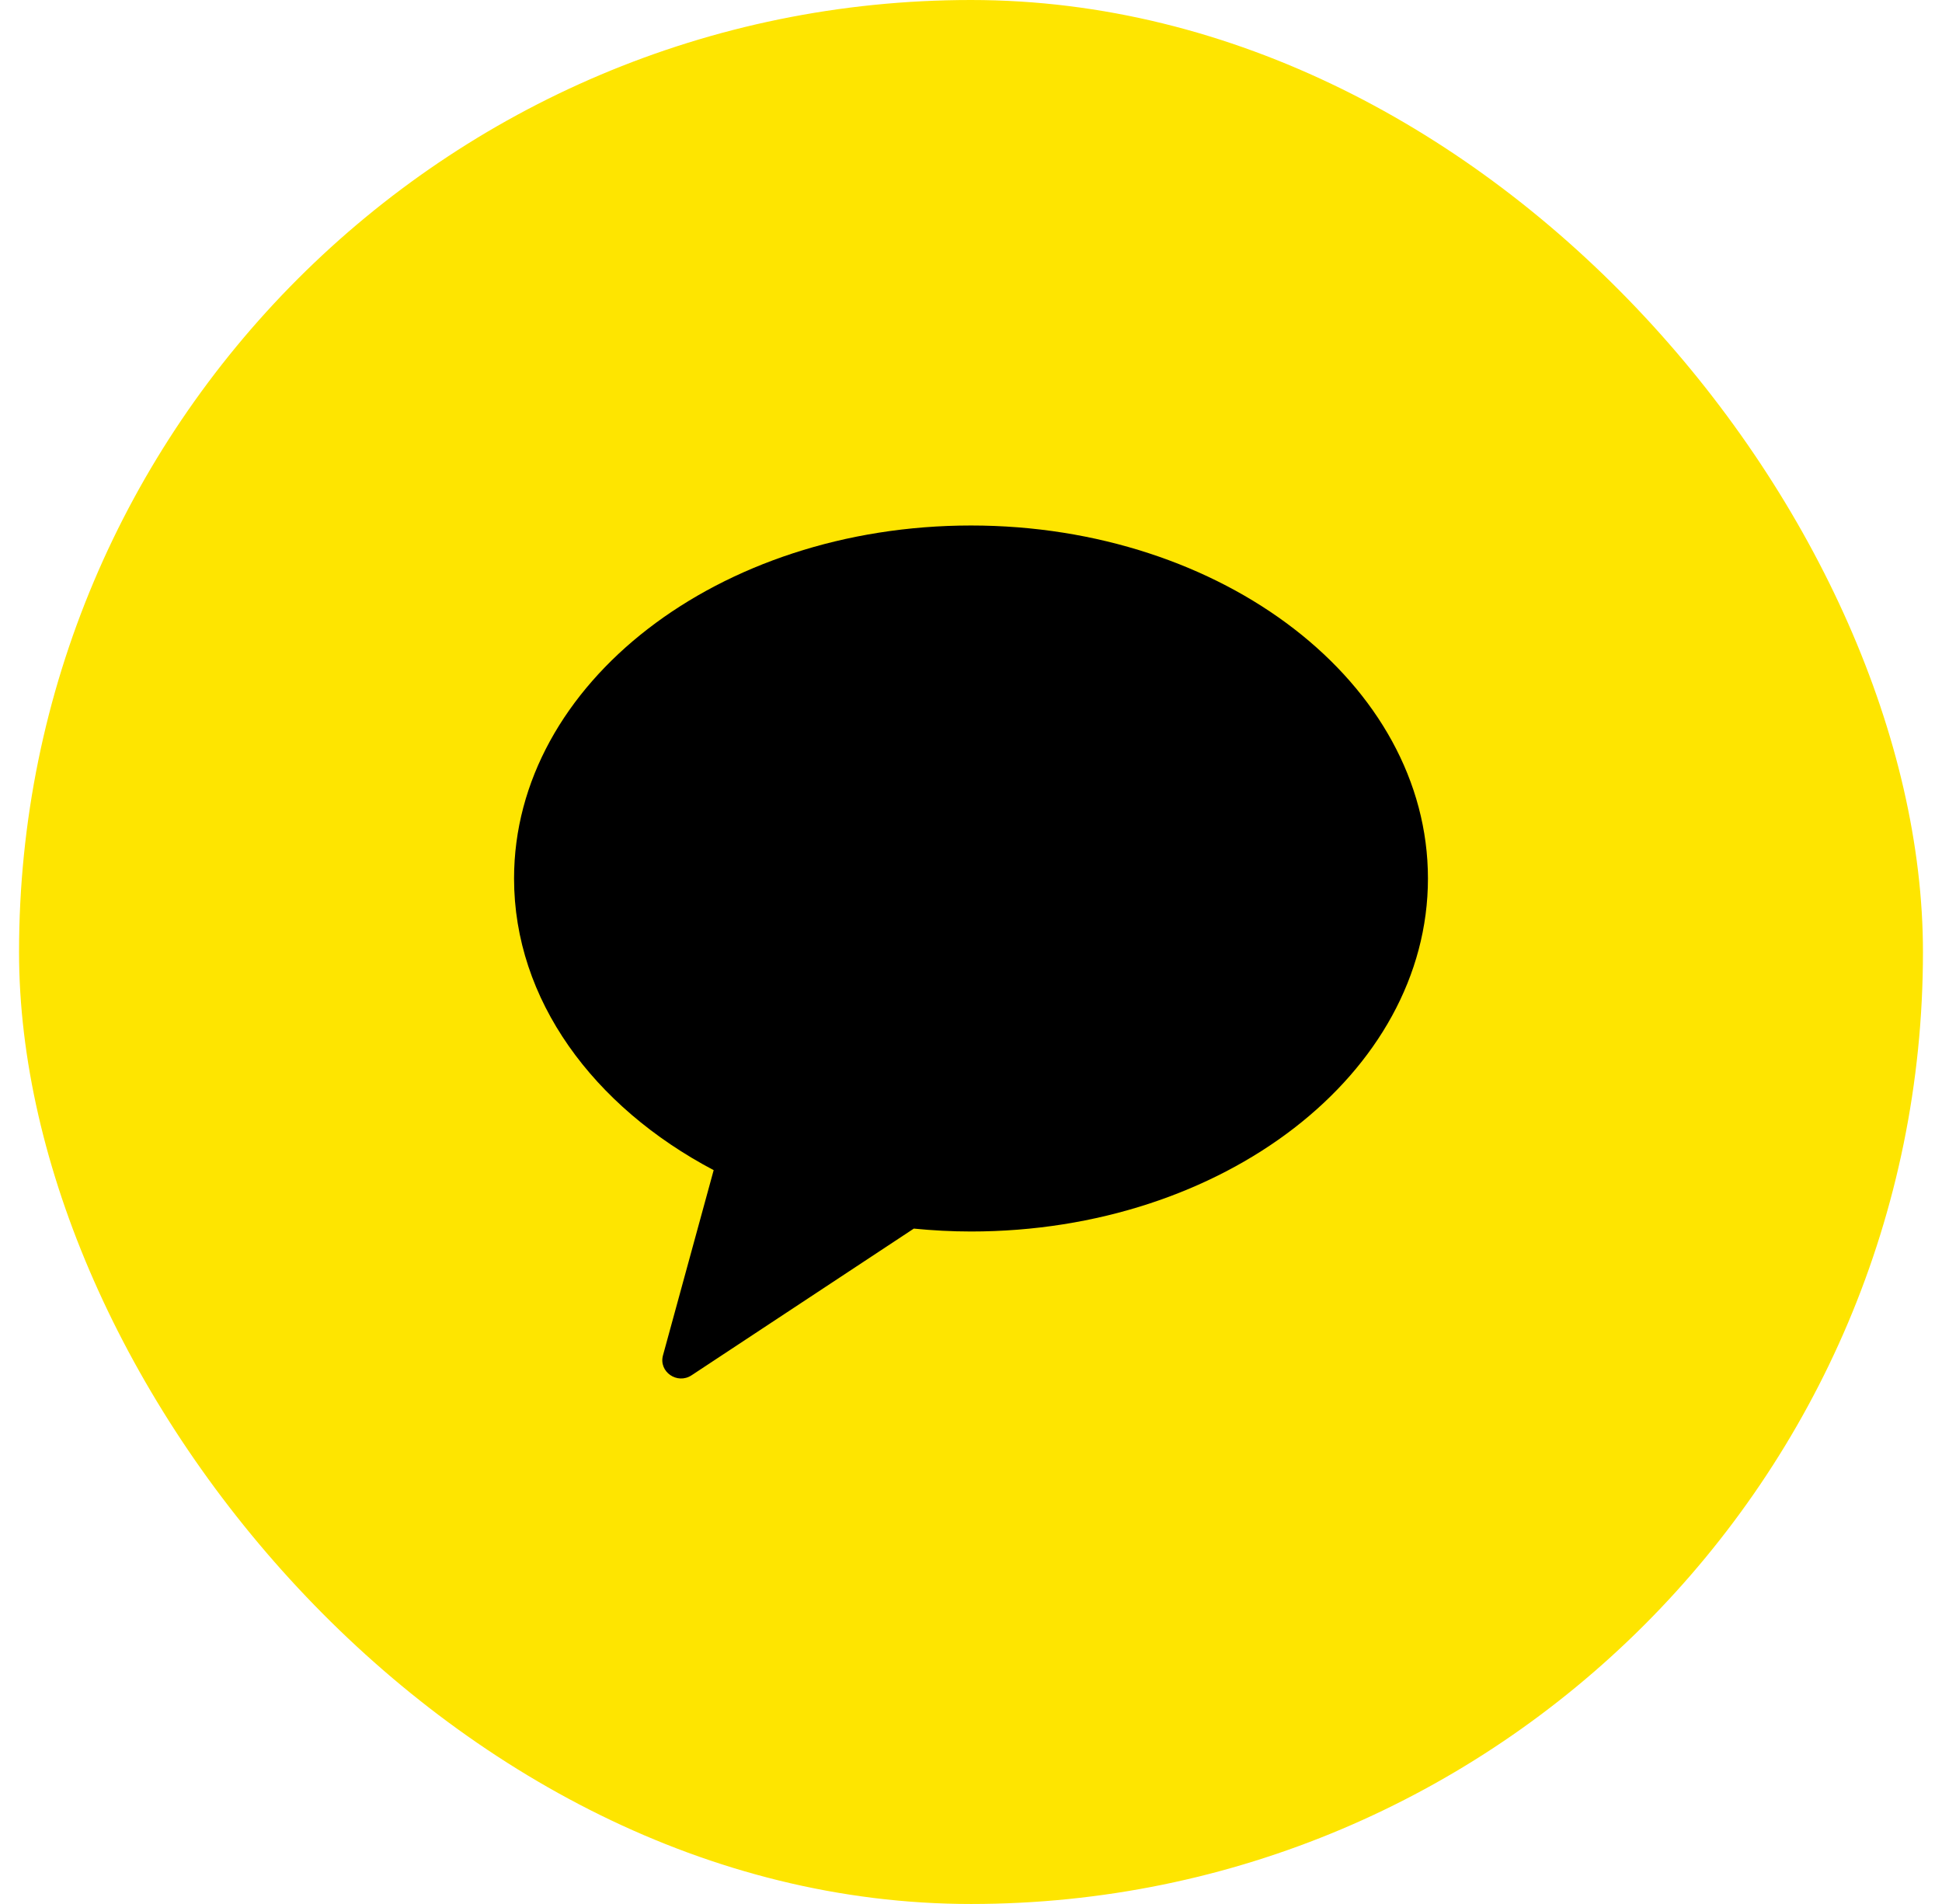
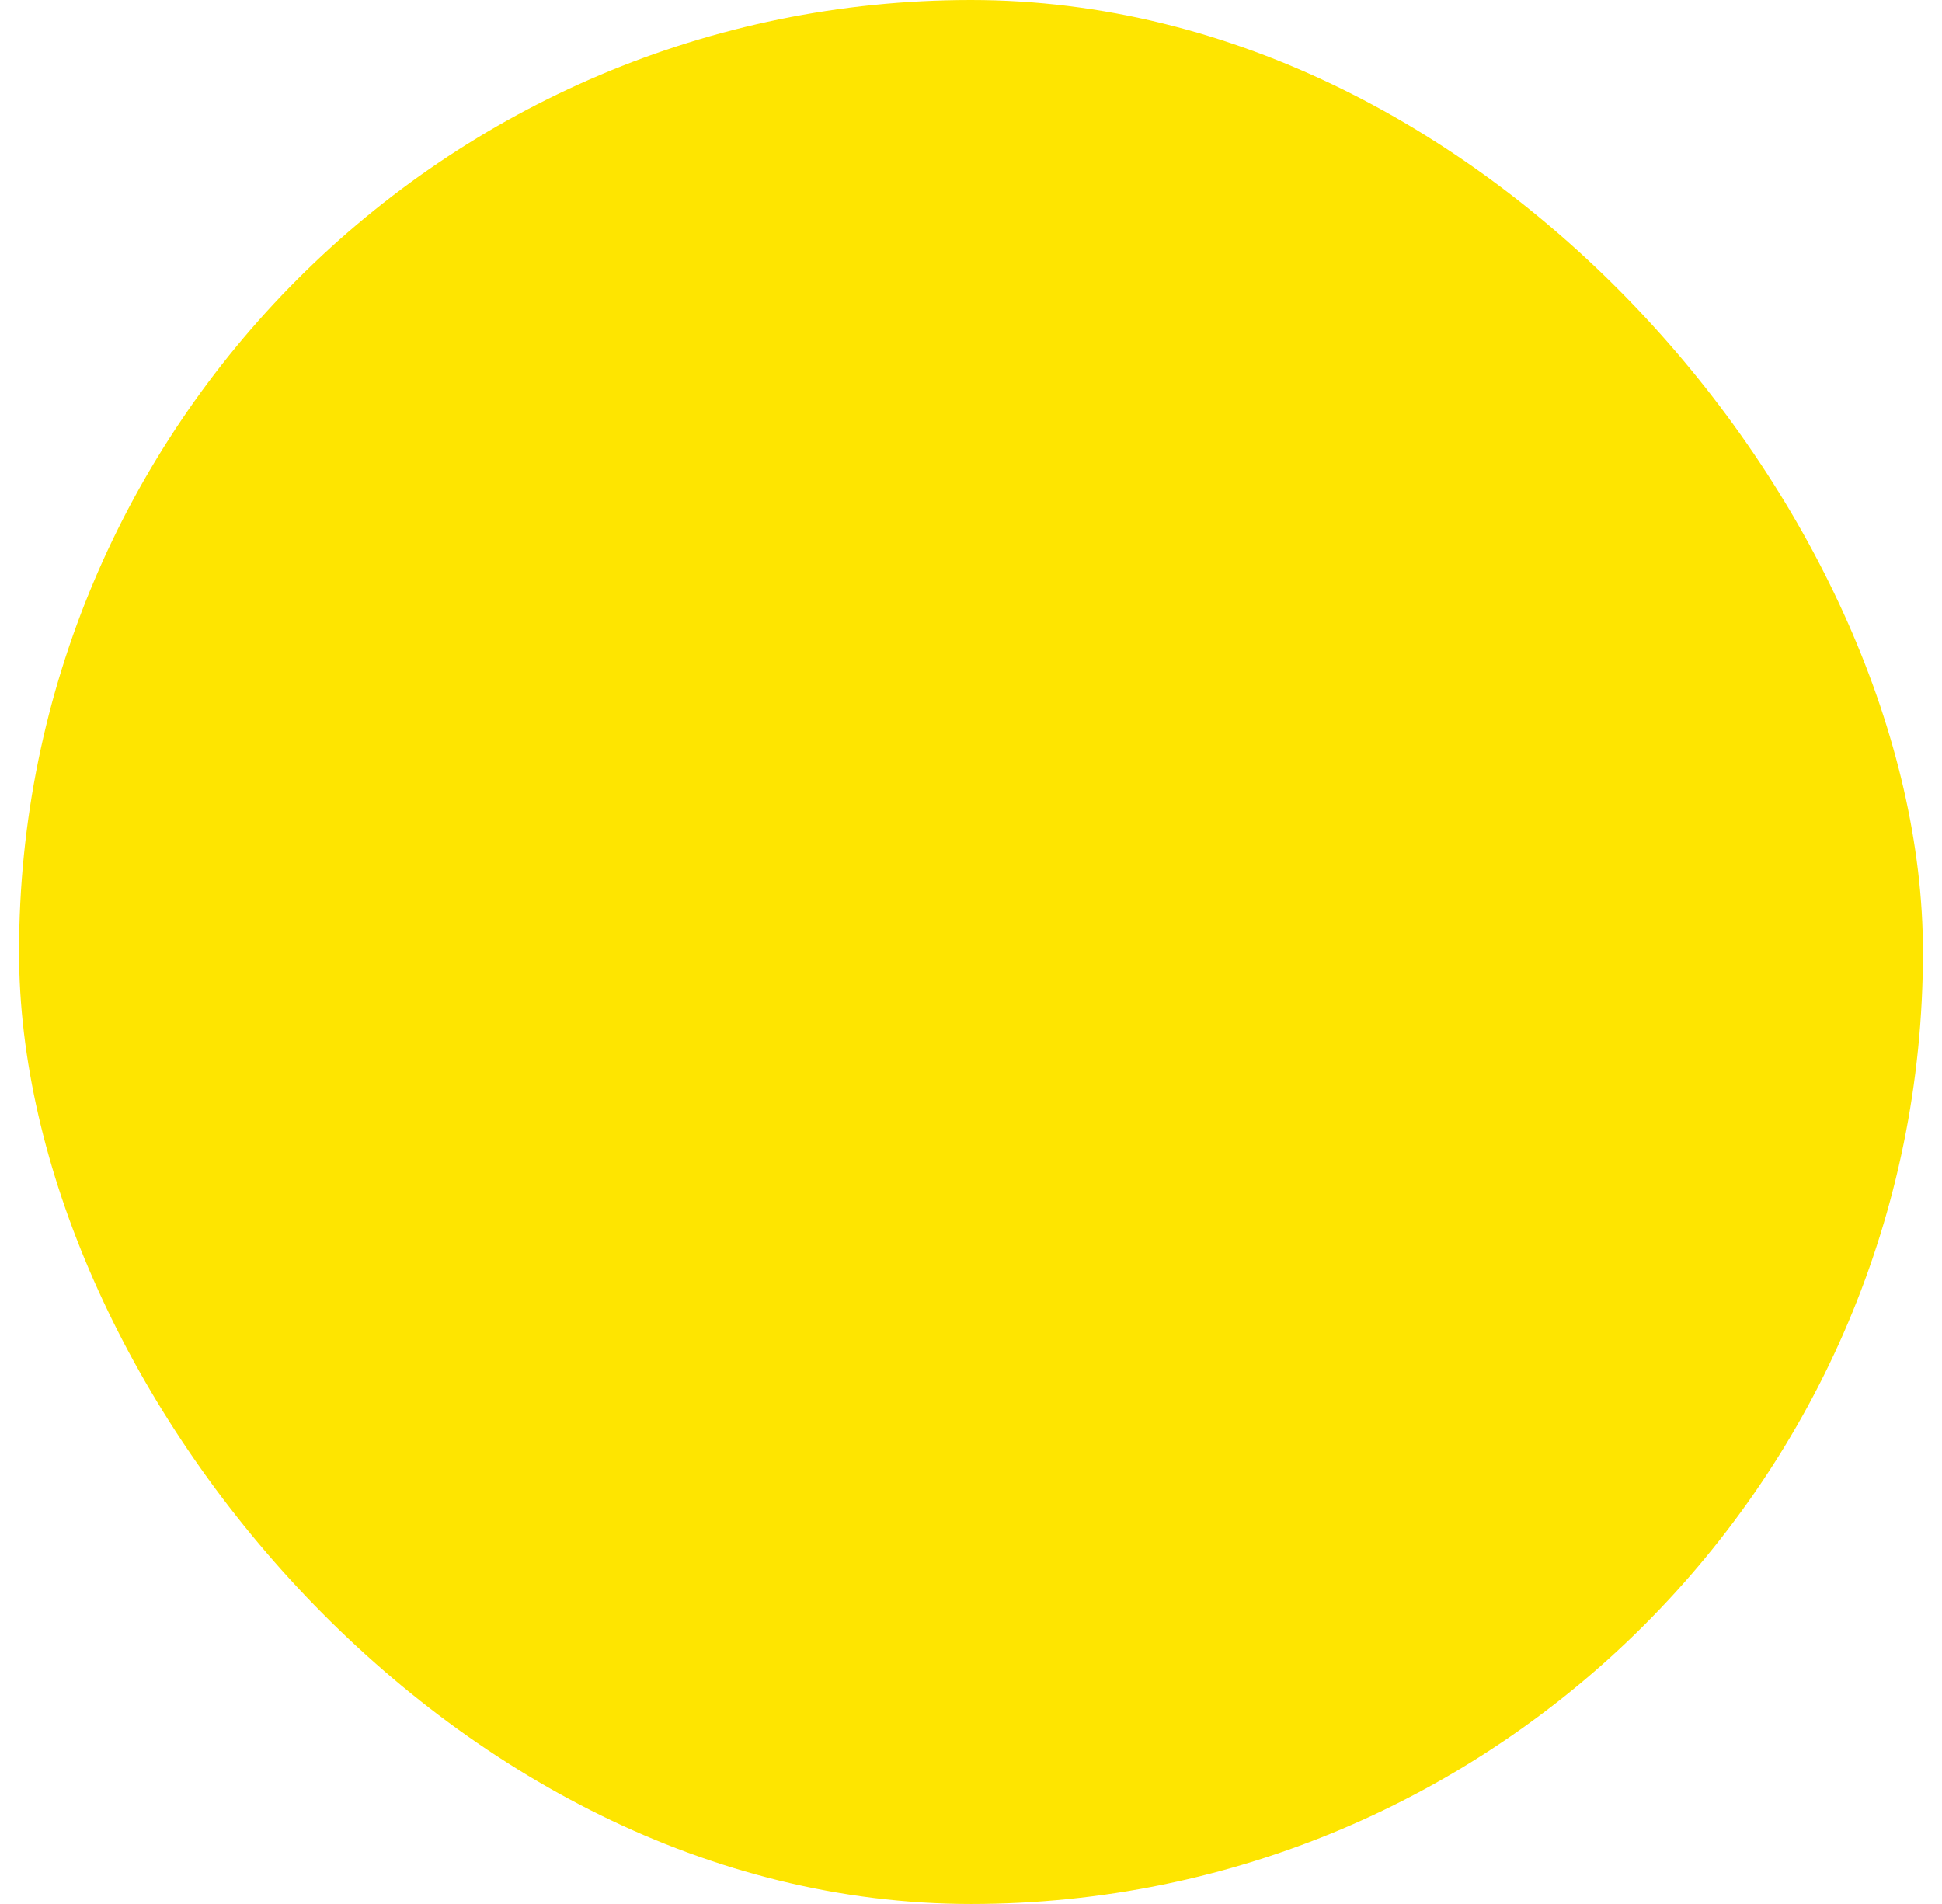
<svg xmlns="http://www.w3.org/2000/svg" width="51" height="50" viewBox="0 0 51 50" fill="none">
  <rect x="0.5" width="50" height="50" rx="25" fill="#FEE500" />
-   <path fill-rule="evenodd" clip-rule="evenodd" d="M25.5 13.8C18.872 13.8 13.5 17.951 13.5 23.07C13.5 26.253 15.578 29.06 18.742 30.729L17.411 35.593C17.293 36.023 17.785 36.365 18.162 36.116L23.998 32.264C24.49 32.312 24.991 32.34 25.5 32.34C32.127 32.34 37.5 28.189 37.5 23.07C37.5 17.951 32.127 13.8 25.5 13.8Z" fill="black" />
</svg>